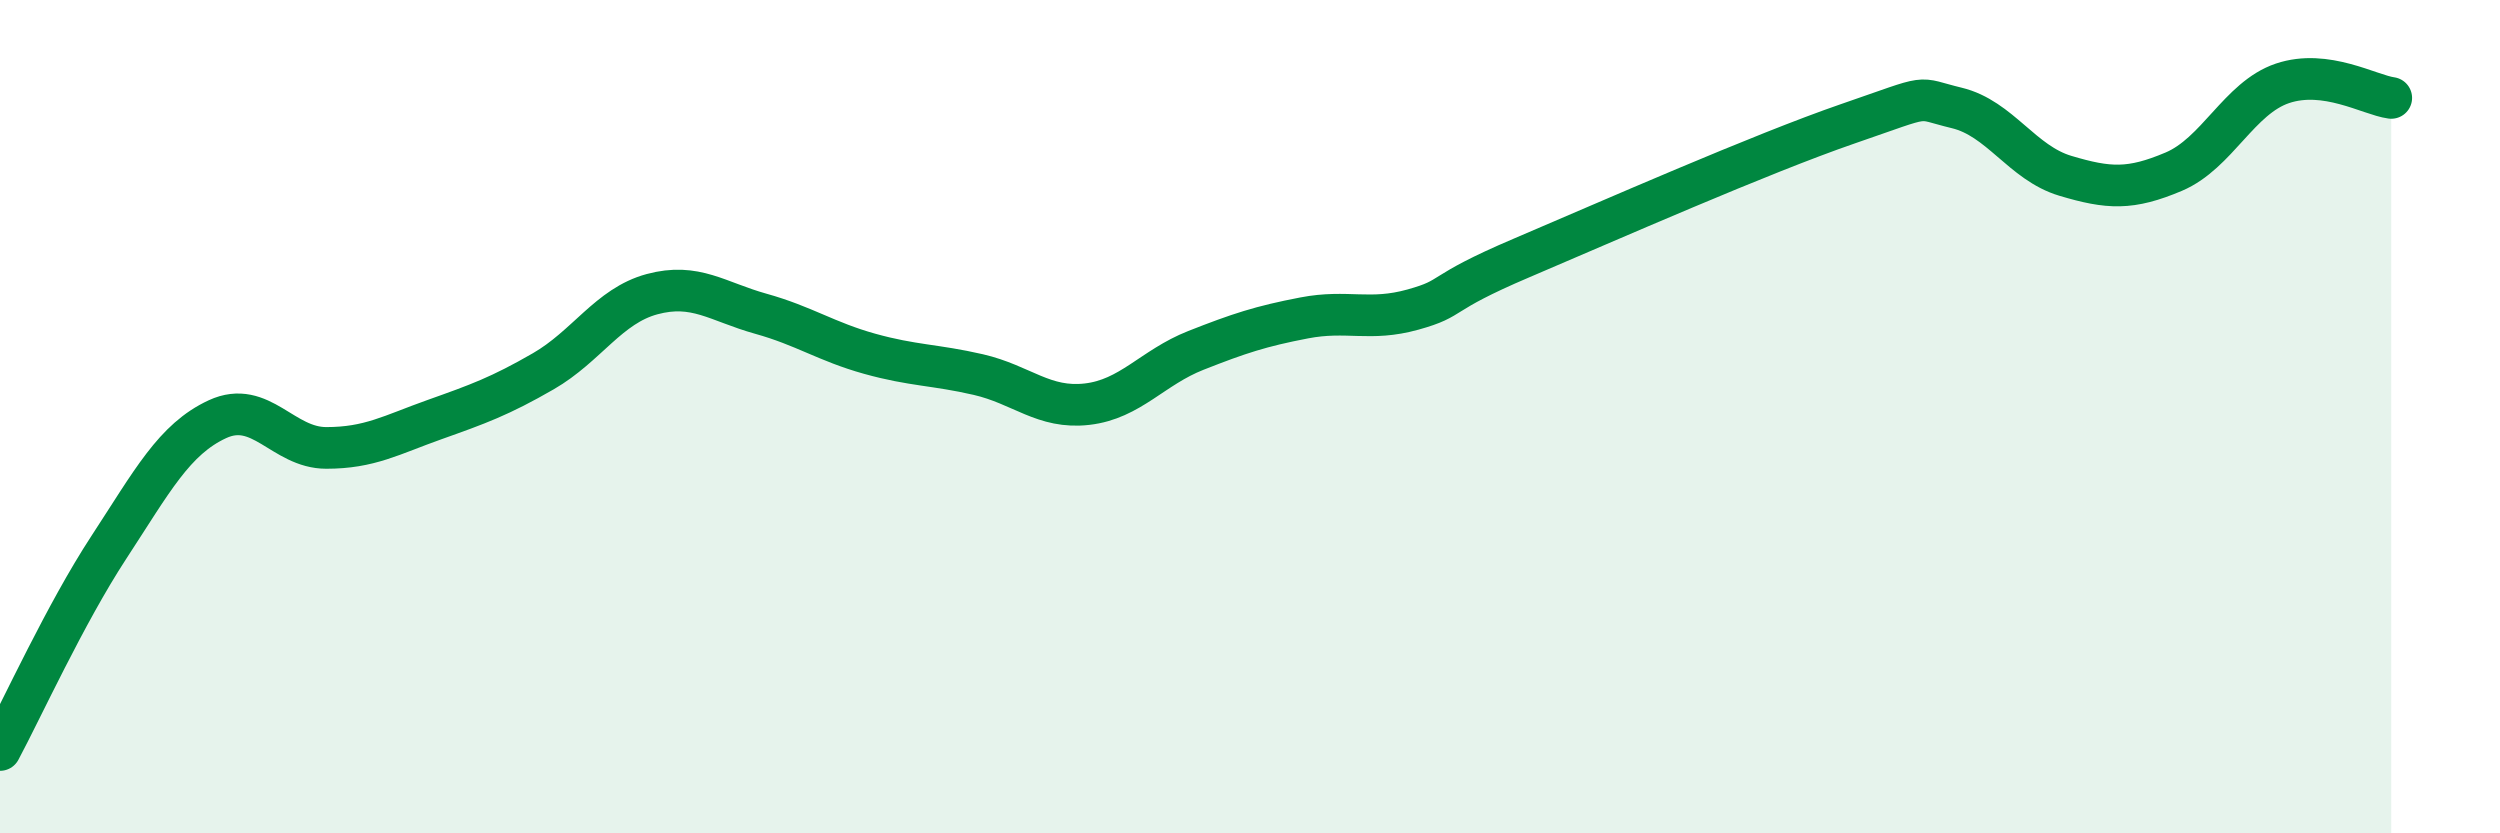
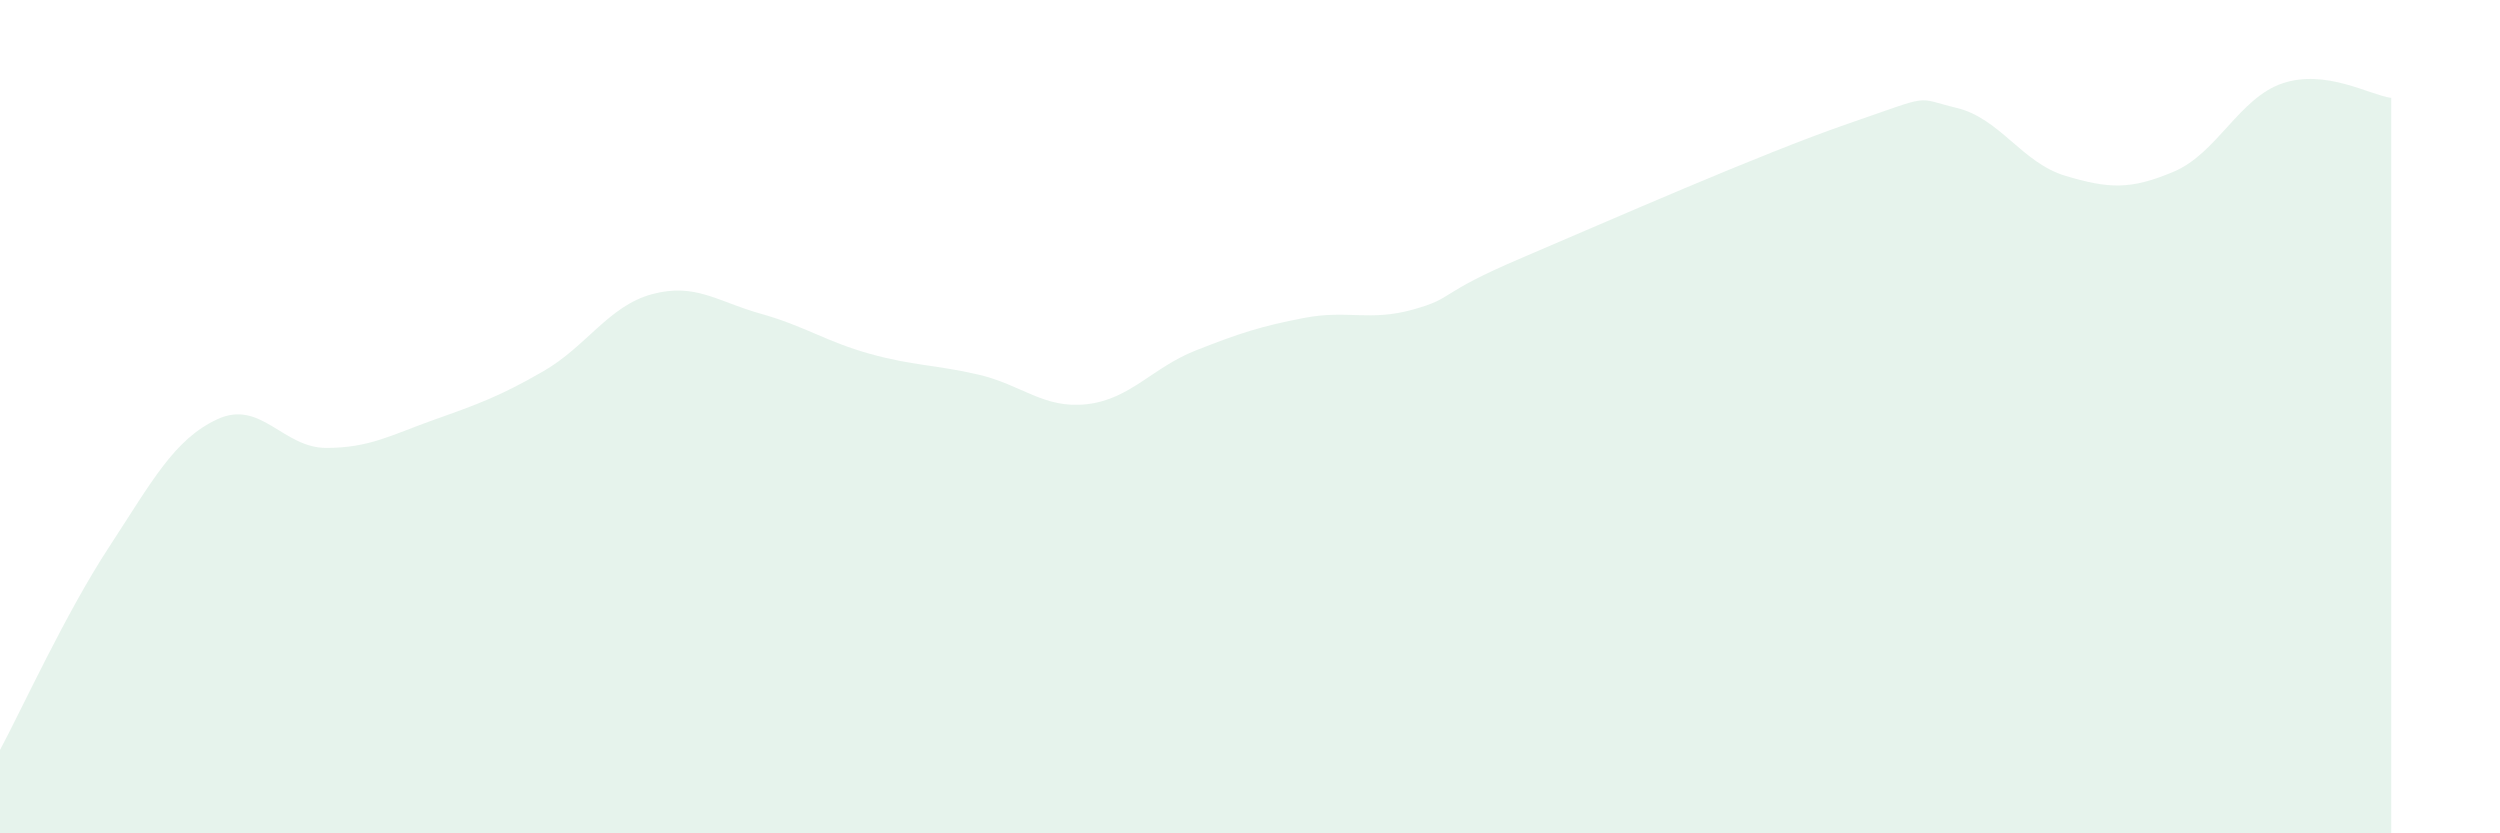
<svg xmlns="http://www.w3.org/2000/svg" width="60" height="20" viewBox="0 0 60 20">
  <path d="M 0,18 C 0.52,17.03 1.57,14.73 2.61,13.14 C 3.65,11.55 4.18,10.54 5.22,10.06 C 6.26,9.58 6.79,10.75 7.83,10.75 C 8.87,10.75 9.39,10.44 10.43,10.07 C 11.47,9.7 12,9.51 13.04,8.91 C 14.08,8.31 14.61,7.34 15.65,7.06 C 16.69,6.78 17.22,7.24 18.26,7.53 C 19.3,7.82 19.83,8.2 20.87,8.49 C 21.91,8.78 22.44,8.75 23.48,8.99 C 24.52,9.23 25.05,9.82 26.09,9.7 C 27.13,9.58 27.66,8.82 28.7,8.41 C 29.74,8 30.26,7.83 31.3,7.63 C 32.34,7.43 32.87,7.72 33.91,7.43 C 34.95,7.14 34.43,7.08 36.52,6.19 C 38.61,5.3 42.26,3.69 44.35,2.97 C 46.44,2.25 45.92,2.34 46.96,2.59 C 48,2.84 48.53,3.91 49.57,4.22 C 50.61,4.53 51.13,4.56 52.17,4.12 C 53.21,3.68 53.74,2.35 54.78,2 C 55.82,1.65 56.87,2.28 57.39,2.35L57.39 20L0 20Z" fill="#008740" opacity="0.1" stroke-linecap="round" stroke-linejoin="round" />
-   <path d="M 0,18 C 0.52,17.03 1.57,14.73 2.61,13.14 C 3.65,11.55 4.18,10.54 5.22,10.06 C 6.26,9.58 6.79,10.75 7.83,10.75 C 8.87,10.75 9.39,10.44 10.43,10.07 C 11.47,9.7 12,9.51 13.04,8.91 C 14.08,8.31 14.61,7.34 15.65,7.06 C 16.69,6.78 17.22,7.24 18.26,7.53 C 19.3,7.82 19.83,8.2 20.87,8.49 C 21.91,8.78 22.44,8.75 23.48,8.99 C 24.52,9.23 25.05,9.82 26.09,9.7 C 27.13,9.58 27.66,8.82 28.7,8.41 C 29.74,8 30.26,7.83 31.3,7.63 C 32.34,7.43 32.87,7.72 33.91,7.43 C 34.95,7.14 34.43,7.08 36.52,6.19 C 38.61,5.3 42.26,3.69 44.35,2.97 C 46.44,2.25 45.92,2.34 46.96,2.59 C 48,2.84 48.53,3.91 49.57,4.22 C 50.61,4.53 51.13,4.56 52.17,4.12 C 53.21,3.68 53.74,2.35 54.78,2 C 55.82,1.65 56.87,2.28 57.39,2.35" stroke="#008740" stroke-width="1" fill="none" stroke-linecap="round" stroke-linejoin="round" />
</svg>